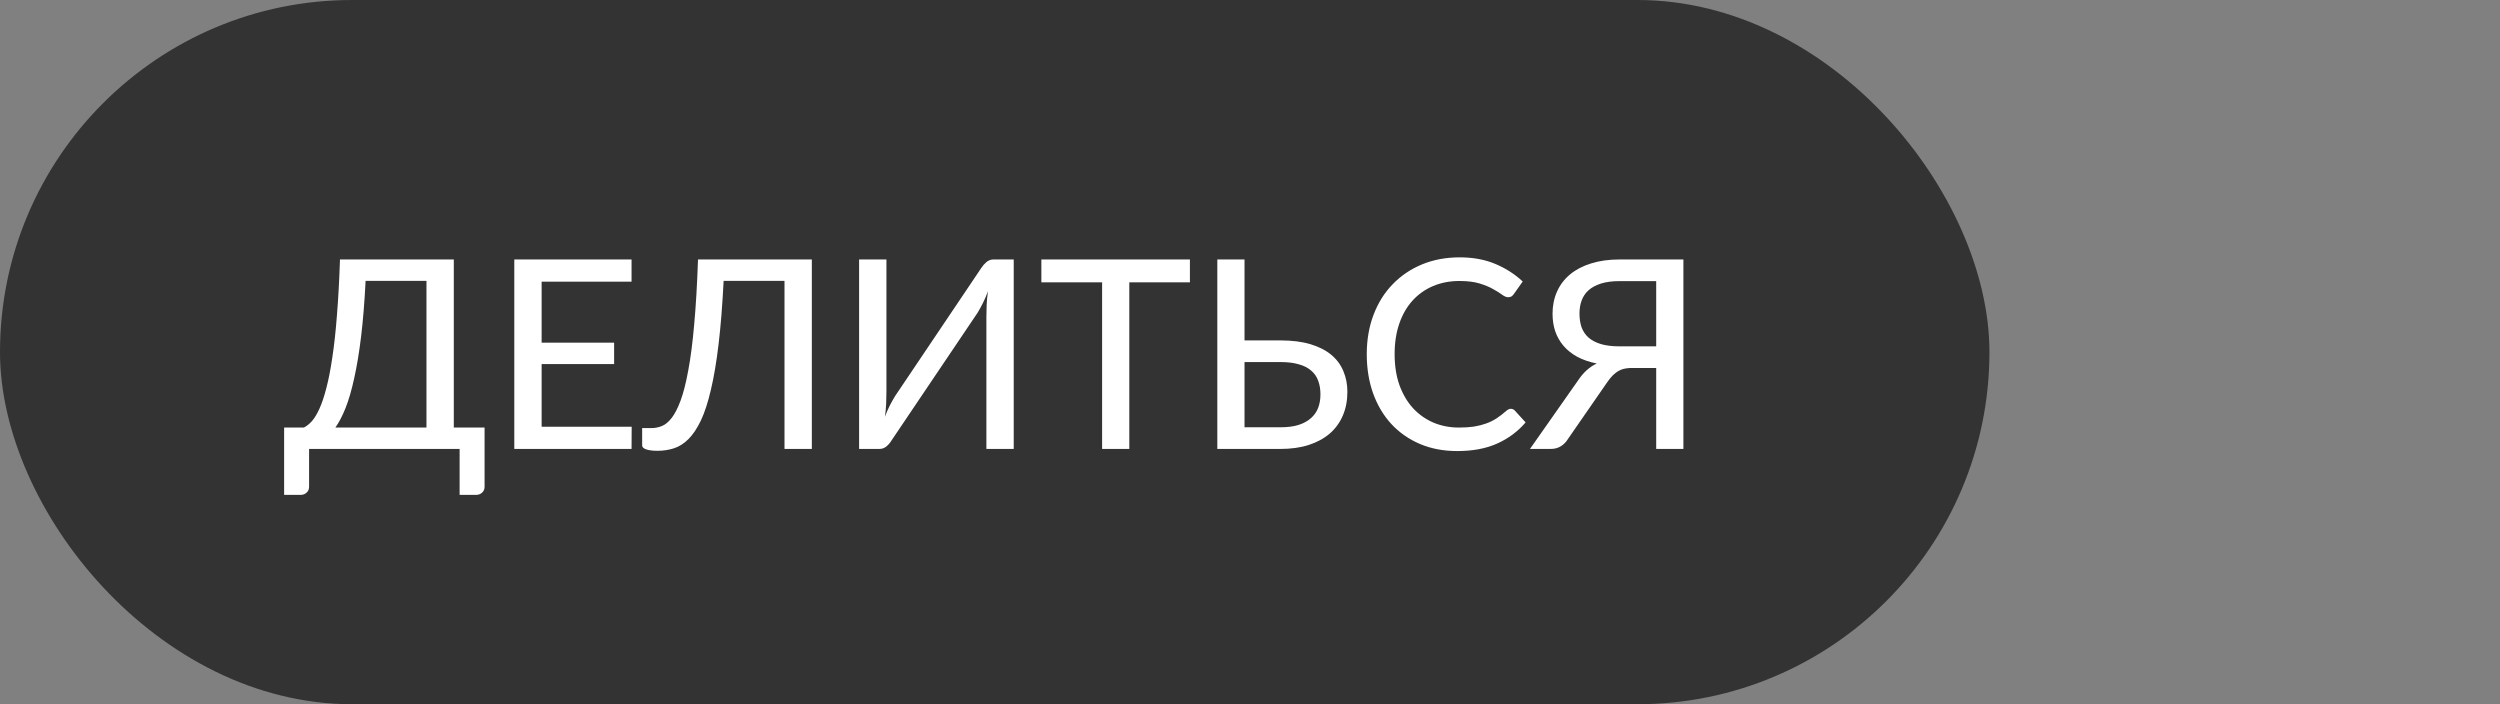
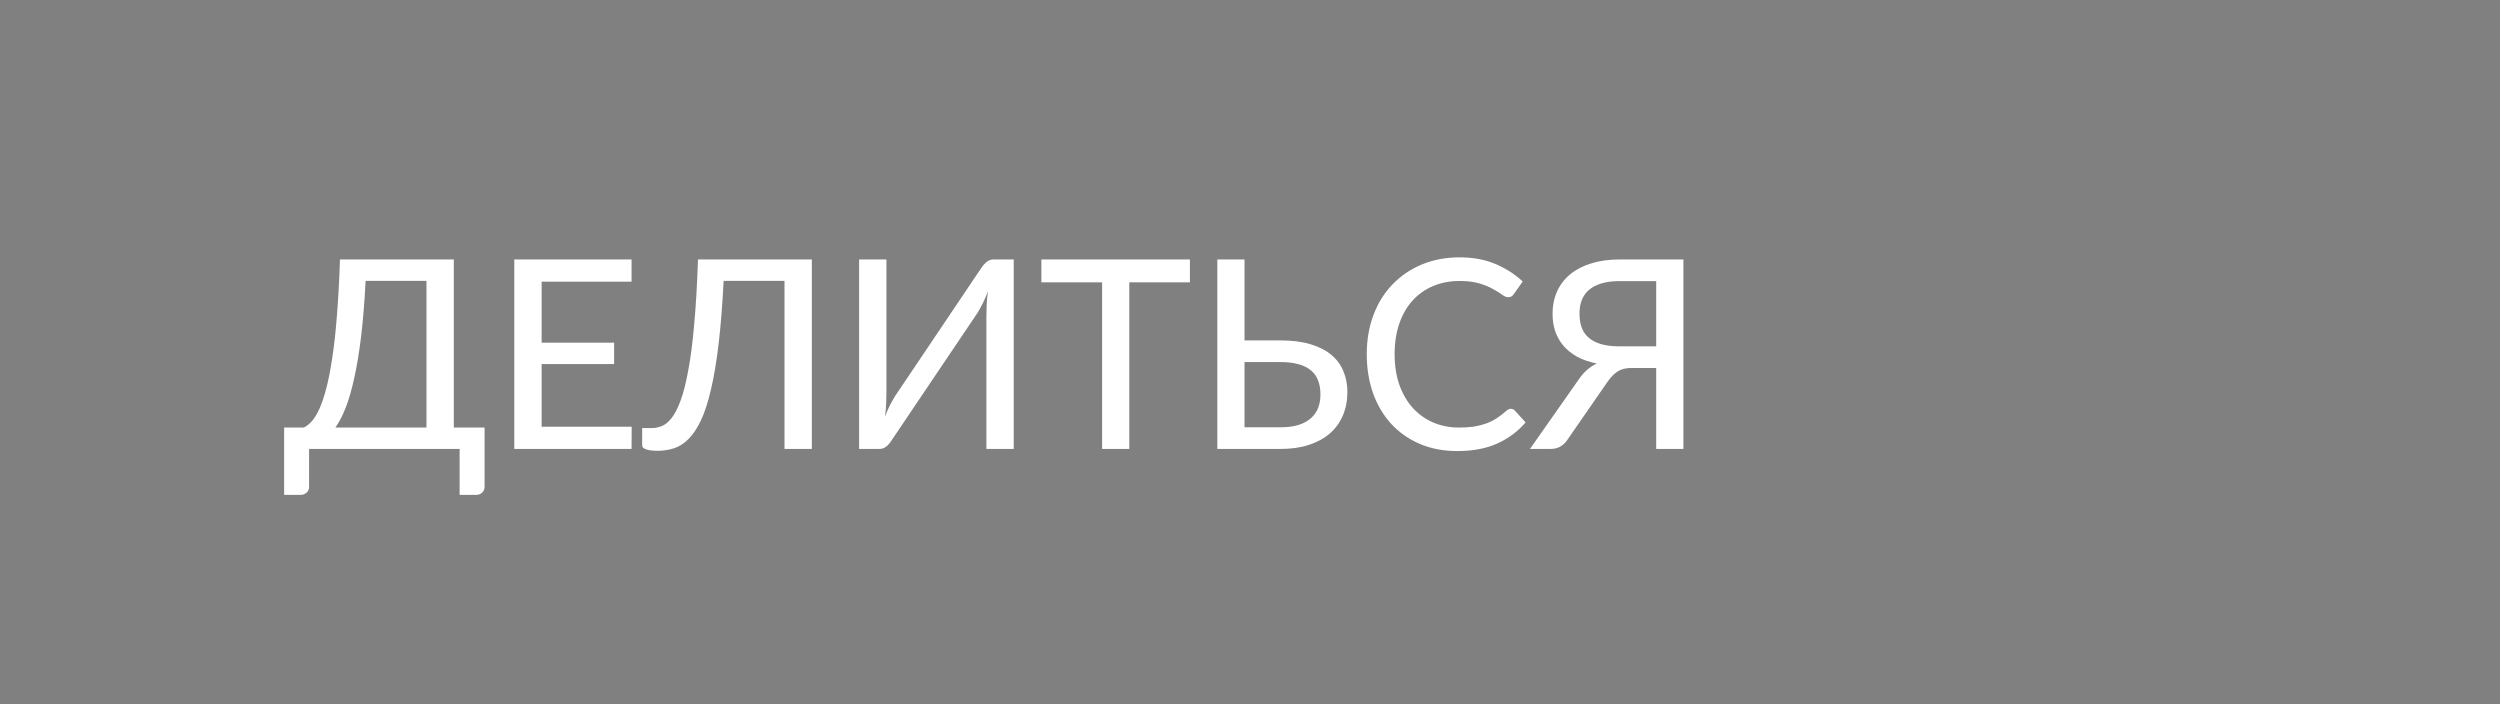
<svg xmlns="http://www.w3.org/2000/svg" width="284" height="80" viewBox="0 0 284 80" fill="none">
  <rect x="0" y="0" width="284" height="80" fill="#808080" stroke="none" />
-   <rect width="226" height="80" rx="40" fill="#333333" />
  <path d="M51.552 29.475V48.57H55.047V55.305C55.047 55.575 54.952 55.795 54.762 55.965C54.582 56.135 54.347 56.22 54.057 56.22H52.212V51H35.112V55.305C35.112 55.575 35.017 55.795 34.827 55.965C34.647 56.135 34.412 56.22 34.122 56.22H32.277V48.57H34.512C34.822 48.42 35.127 48.18 35.427 47.85C35.727 47.51 36.017 47.03 36.297 46.41C36.577 45.79 36.837 45.01 37.077 44.07C37.327 43.12 37.552 41.965 37.752 40.605C37.962 39.235 38.137 37.635 38.277 35.805C38.427 33.975 38.542 31.865 38.622 29.475H51.552ZM41.532 31.905C41.412 34.295 41.242 36.4 41.022 38.22C40.802 40.03 40.542 41.605 40.242 42.945C39.952 44.285 39.627 45.41 39.267 46.32C38.907 47.23 38.517 47.98 38.097 48.57H48.447V31.905H41.532ZM71.744 29.475V31.995H61.529V38.925H69.764V41.355H61.529V48.48H71.759L71.744 51H58.424V29.475H71.744ZM92.224 29.475V51H89.119V31.905H82.204C82.064 34.655 81.874 37.045 81.634 39.075C81.394 41.095 81.104 42.82 80.764 44.25C80.434 45.68 80.054 46.85 79.624 47.76C79.194 48.66 78.724 49.365 78.214 49.875C77.704 50.385 77.154 50.735 76.564 50.925C75.974 51.115 75.354 51.21 74.704 51.21C74.134 51.21 73.699 51.155 73.399 51.045C73.099 50.945 72.949 50.795 72.949 50.595V48.63H74.014C74.404 48.63 74.789 48.555 75.169 48.405C75.559 48.255 75.934 47.95 76.294 47.49C76.654 47.03 76.994 46.37 77.314 45.51C77.634 44.65 77.924 43.51 78.184 42.09C78.454 40.67 78.679 38.93 78.859 36.87C79.049 34.81 79.194 32.345 79.294 29.475H92.224ZM111.469 30.45C111.619 30.21 111.809 29.99 112.039 29.79C112.279 29.58 112.549 29.475 112.849 29.475H115.159V51H112.054V36.03C112.054 35.59 112.064 35.13 112.084 34.65C112.104 34.16 112.154 33.64 112.234 33.09C112.054 33.57 111.864 34.01 111.664 34.41C111.464 34.81 111.269 35.17 111.079 35.49L101.284 50.025C101.144 50.265 100.954 50.49 100.714 50.7C100.474 50.9 100.204 51 99.904 51H97.594V29.475H100.699V44.445C100.699 44.885 100.689 45.345 100.669 45.825C100.649 46.295 100.604 46.8 100.534 47.34C100.704 46.87 100.889 46.44 101.089 46.05C101.299 45.65 101.499 45.295 101.689 44.985L111.469 30.45ZM135.174 29.475V32.07H128.289V51H125.199V32.07H118.299V29.475H135.174ZM141.378 29.475V38.67H145.458C146.778 38.67 147.918 38.815 148.878 39.105C149.838 39.395 150.628 39.8 151.248 40.32C151.868 40.84 152.323 41.46 152.613 42.18C152.913 42.89 153.063 43.665 153.063 44.505C153.063 45.495 152.893 46.39 152.553 47.19C152.213 47.99 151.718 48.675 151.068 49.245C150.418 49.805 149.618 50.24 148.668 50.55C147.728 50.85 146.653 51 145.443 51H138.288V29.475H141.378ZM141.378 41.13V48.54H145.443C146.263 48.54 146.958 48.45 147.528 48.27C148.108 48.08 148.578 47.82 148.938 47.49C149.308 47.16 149.578 46.77 149.748 46.32C149.918 45.86 150.003 45.355 150.003 44.805C150.003 44.225 149.918 43.71 149.748 43.26C149.588 42.8 149.323 42.415 148.953 42.105C148.593 41.785 148.123 41.545 147.543 41.385C146.973 41.215 146.278 41.13 145.458 41.13H141.378ZM171.629 46.44C171.799 46.44 171.949 46.505 172.079 46.635L173.309 47.985C172.429 49.015 171.354 49.815 170.084 50.385C168.824 50.955 167.309 51.24 165.539 51.24C163.979 51.24 162.564 50.97 161.294 50.43C160.034 49.89 158.954 49.135 158.054 48.165C157.164 47.195 156.474 46.035 155.984 44.685C155.504 43.335 155.264 41.85 155.264 40.23C155.264 38.61 155.519 37.125 156.029 35.775C156.539 34.425 157.259 33.27 158.189 32.31C159.119 31.34 160.229 30.585 161.519 30.045C162.819 29.505 164.249 29.235 165.809 29.235C167.339 29.235 168.694 29.485 169.874 29.985C171.064 30.485 172.099 31.15 172.979 31.98L171.959 33.42C171.889 33.52 171.804 33.605 171.704 33.675C171.614 33.735 171.484 33.765 171.314 33.765C171.124 33.765 170.899 33.67 170.639 33.48C170.389 33.29 170.054 33.08 169.634 32.85C169.224 32.61 168.709 32.395 168.089 32.205C167.469 32.015 166.704 31.92 165.794 31.92C164.714 31.92 163.719 32.11 162.809 32.49C161.909 32.87 161.134 33.415 160.484 34.125C159.834 34.835 159.329 35.705 158.969 36.735C158.609 37.765 158.429 38.93 158.429 40.23C158.429 41.55 158.614 42.73 158.984 43.77C159.364 44.8 159.879 45.67 160.529 46.38C161.189 47.09 161.964 47.635 162.854 48.015C163.744 48.385 164.699 48.57 165.719 48.57C166.349 48.57 166.914 48.535 167.414 48.465C167.914 48.385 168.374 48.27 168.794 48.12C169.224 47.97 169.624 47.775 169.994 47.535C170.364 47.295 170.734 47.01 171.104 46.68C171.184 46.61 171.264 46.555 171.344 46.515C171.434 46.465 171.529 46.44 171.629 46.44ZM188.144 51V41.805H185.174C184.934 41.815 184.704 41.845 184.484 41.895C184.264 41.945 184.049 42.03 183.839 42.15C183.639 42.27 183.434 42.43 183.224 42.63C183.024 42.83 182.819 43.08 182.609 43.38L178.094 49.905C177.894 50.235 177.629 50.5 177.299 50.7C176.979 50.9 176.594 51 176.144 51H173.804L179.279 43.2C179.869 42.31 180.574 41.675 181.394 41.295C180.544 41.125 179.804 40.87 179.174 40.53C178.544 40.18 178.019 39.76 177.599 39.27C177.189 38.78 176.879 38.23 176.669 37.62C176.469 37.01 176.369 36.35 176.369 35.64C176.369 34.72 176.539 33.88 176.879 33.12C177.219 32.36 177.714 31.71 178.364 31.17C179.014 30.63 179.809 30.215 180.749 29.925C181.699 29.625 182.779 29.475 183.989 29.475H191.234V51H188.144ZM179.429 35.61C179.429 36.2 179.509 36.725 179.669 37.185C179.839 37.645 180.104 38.035 180.464 38.355C180.834 38.675 181.304 38.92 181.874 39.09C182.454 39.26 183.154 39.345 183.974 39.345H188.144V31.935H183.989C183.169 31.935 182.469 32.025 181.889 32.205C181.319 32.385 180.849 32.635 180.479 32.955C180.119 33.275 179.854 33.66 179.684 34.11C179.514 34.56 179.429 35.06 179.429 35.61Z" fill="white" />
</svg>